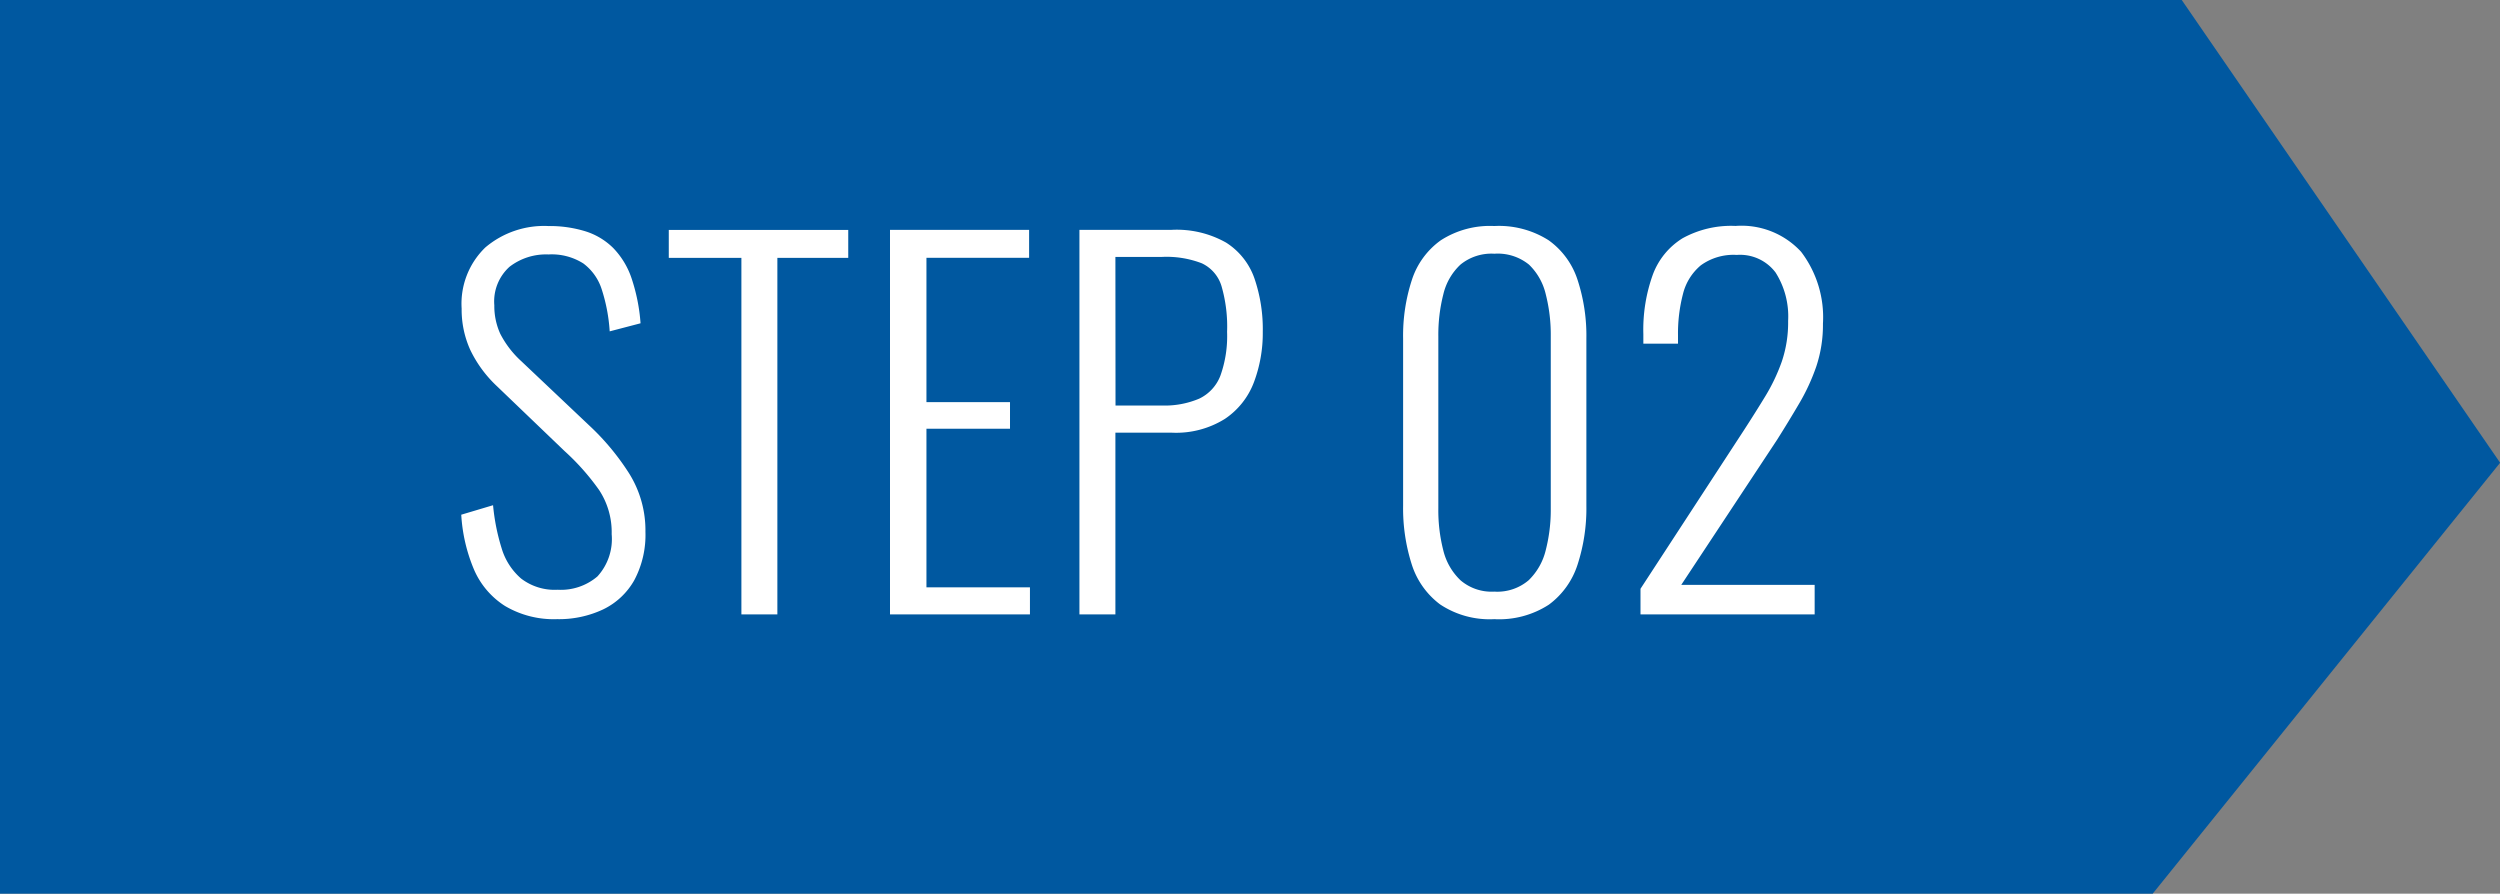
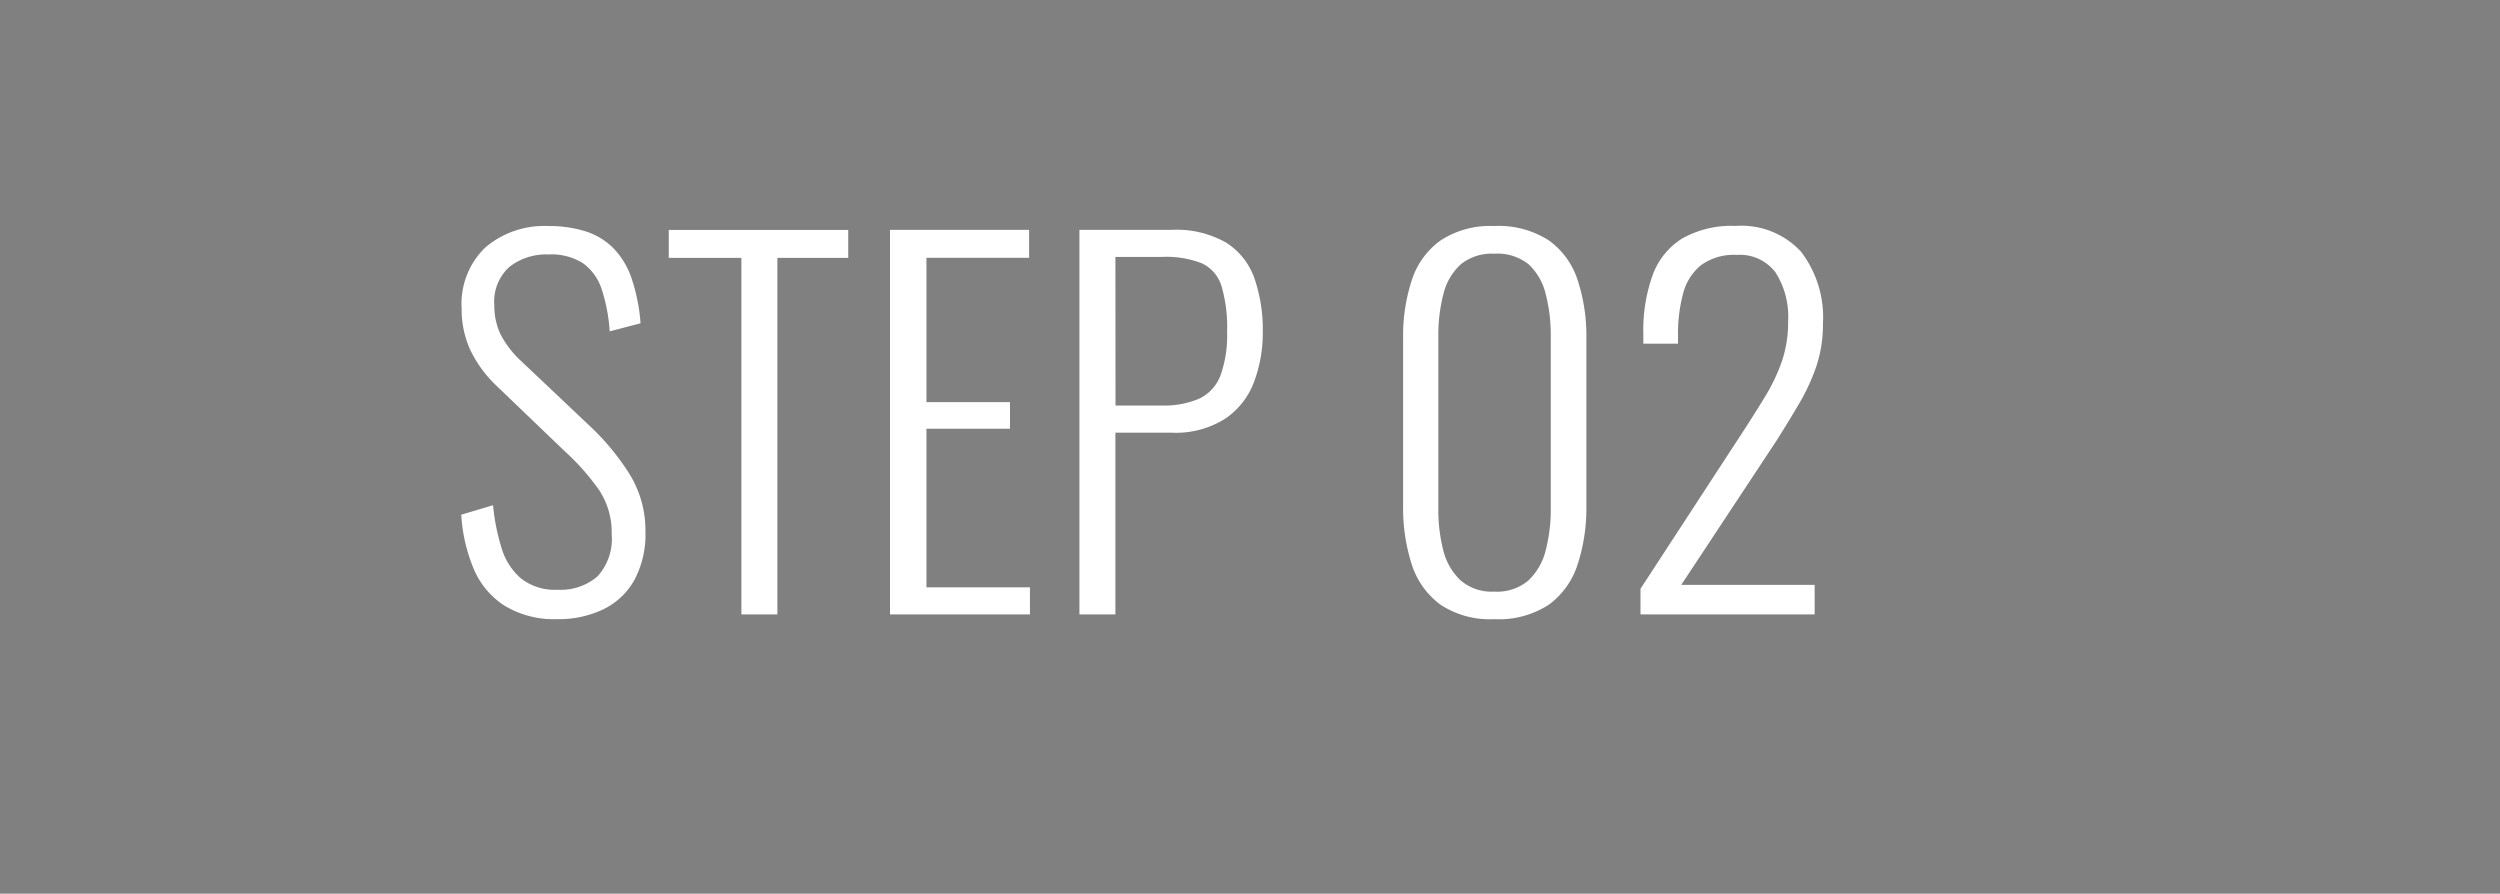
<svg xmlns="http://www.w3.org/2000/svg" width="89.517" height="32" viewBox="0 0 89.517 32">
  <rect x="0" y="0" width="89.517" height="32" fill="#808080" stroke="none" />
  <g transform="translate(-61.684 -3378)">
-     <path d="M2,0H80.121l11.4,16.57L79.081,32H2Z" transform="translate(59.684 3378)" fill="#0058a0" />
    <path d="M4.131.17A3.424,3.424,0,0,1,2.27-.3,2.9,2.9,0,0,1,1.156-1.607,5.916,5.916,0,0,1,.7-3.57l1.139-.34a7.469,7.469,0,0,0,.306,1.539,2.3,2.3,0,0,0,.7,1.088,1.974,1.974,0,0,0,1.309.4A2.013,2.013,0,0,0,5.576-1.36a1.983,1.983,0,0,0,.51-1.513,2.745,2.745,0,0,0-.45-1.581A8.5,8.5,0,0,0,4.4-5.848L1.972-8.177a4.363,4.363,0,0,1-.952-1.3,3.5,3.5,0,0,1-.306-1.471,2.8,2.8,0,0,1,.85-2.193,3.252,3.252,0,0,1,2.261-.765,4.327,4.327,0,0,1,1.317.187,2.445,2.445,0,0,1,1,.6,2.87,2.87,0,0,1,.655,1.08,6.549,6.549,0,0,1,.323,1.615l-1.105.289a6.1,6.1,0,0,0-.28-1.488,1.86,1.86,0,0,0-.663-.943,2.113,2.113,0,0,0-1.25-.323,2.14,2.14,0,0,0-1.394.442,1.67,1.67,0,0,0-.544,1.377,2.4,2.4,0,0,0,.212,1.02,3.476,3.476,0,0,0,.757.986l2.431,2.3A8.794,8.794,0,0,1,6.7-5.066a3.843,3.843,0,0,1,.595,2.108,3.443,3.443,0,0,1-.4,1.734A2.544,2.544,0,0,1,5.78-.179,3.715,3.715,0,0,1,4.131.17Zm6.6-.17V-12.767h-2.6v-1h6.426v1H12.019V0Zm5.321,0V-13.77h4.981v1H17.357V-7.6h2.992v.952H17.357V-.969h3.706V0Zm6.783,0V-13.77h3.3a3.59,3.59,0,0,1,1.955.459A2.484,2.484,0,0,1,29.1-12.036a5.607,5.607,0,0,1,.3,1.921,4.992,4.992,0,0,1-.314,1.794A2.74,2.74,0,0,1,28.042-7a3.3,3.3,0,0,1-1.9.493H24.123V0Zm1.292-7.48h1.649a3.165,3.165,0,0,0,1.351-.247,1.506,1.506,0,0,0,.757-.825,4.2,4.2,0,0,0,.238-1.564,5.194,5.194,0,0,0-.2-1.64,1.325,1.325,0,0,0-.705-.816,3.506,3.506,0,0,0-1.42-.229H24.123ZM37.689.17a3.2,3.2,0,0,1-1.938-.527A2.868,2.868,0,0,1,34.731-1.8a6.6,6.6,0,0,1-.306-2.091V-9.877a6.417,6.417,0,0,1,.314-2.1,2.8,2.8,0,0,1,1.037-1.42,3.251,3.251,0,0,1,1.913-.51,3.316,3.316,0,0,1,1.946.51,2.8,2.8,0,0,1,1.037,1.42,6.417,6.417,0,0,1,.315,2.1v5.984a6.494,6.494,0,0,1-.315,2.108A2.868,2.868,0,0,1,39.644-.349,3.268,3.268,0,0,1,37.689.17Zm0-.986a1.73,1.73,0,0,0,1.232-.408,2.229,2.229,0,0,0,.612-1.08,5.786,5.786,0,0,0,.179-1.487V-9.962a5.859,5.859,0,0,0-.179-1.5,2.155,2.155,0,0,0-.6-1.062,1.772,1.772,0,0,0-1.241-.391,1.751,1.751,0,0,0-1.215.391,2.123,2.123,0,0,0-.612,1.063,5.859,5.859,0,0,0-.179,1.5v6.171A5.786,5.786,0,0,0,35.862-2.3a2.2,2.2,0,0,0,.62,1.08A1.711,1.711,0,0,0,37.689-.816ZM42.925,0V-.918L46.631-6.6q.408-.629.765-1.215a6.638,6.638,0,0,0,.586-1.232,4.35,4.35,0,0,0,.229-1.462,2.932,2.932,0,0,0-.45-1.734,1.59,1.59,0,0,0-1.386-.629,1.994,1.994,0,0,0-1.292.374,1.941,1.941,0,0,0-.638,1.028A5.591,5.591,0,0,0,44.268-10v.306H43.027v-.34a5.826,5.826,0,0,1,.34-2.134,2.588,2.588,0,0,1,1.063-1.3,3.6,3.6,0,0,1,1.9-.442,2.9,2.9,0,0,1,2.346.926,3.874,3.874,0,0,1,.782,2.575,4.709,4.709,0,0,1-.238,1.53A7.28,7.28,0,0,1,48.6-7.54q-.374.637-.782,1.283l-3.434,5.2h4.777V0Z" transform="translate(77.5 3400)" fill="#fff" />
  </g>
</svg>